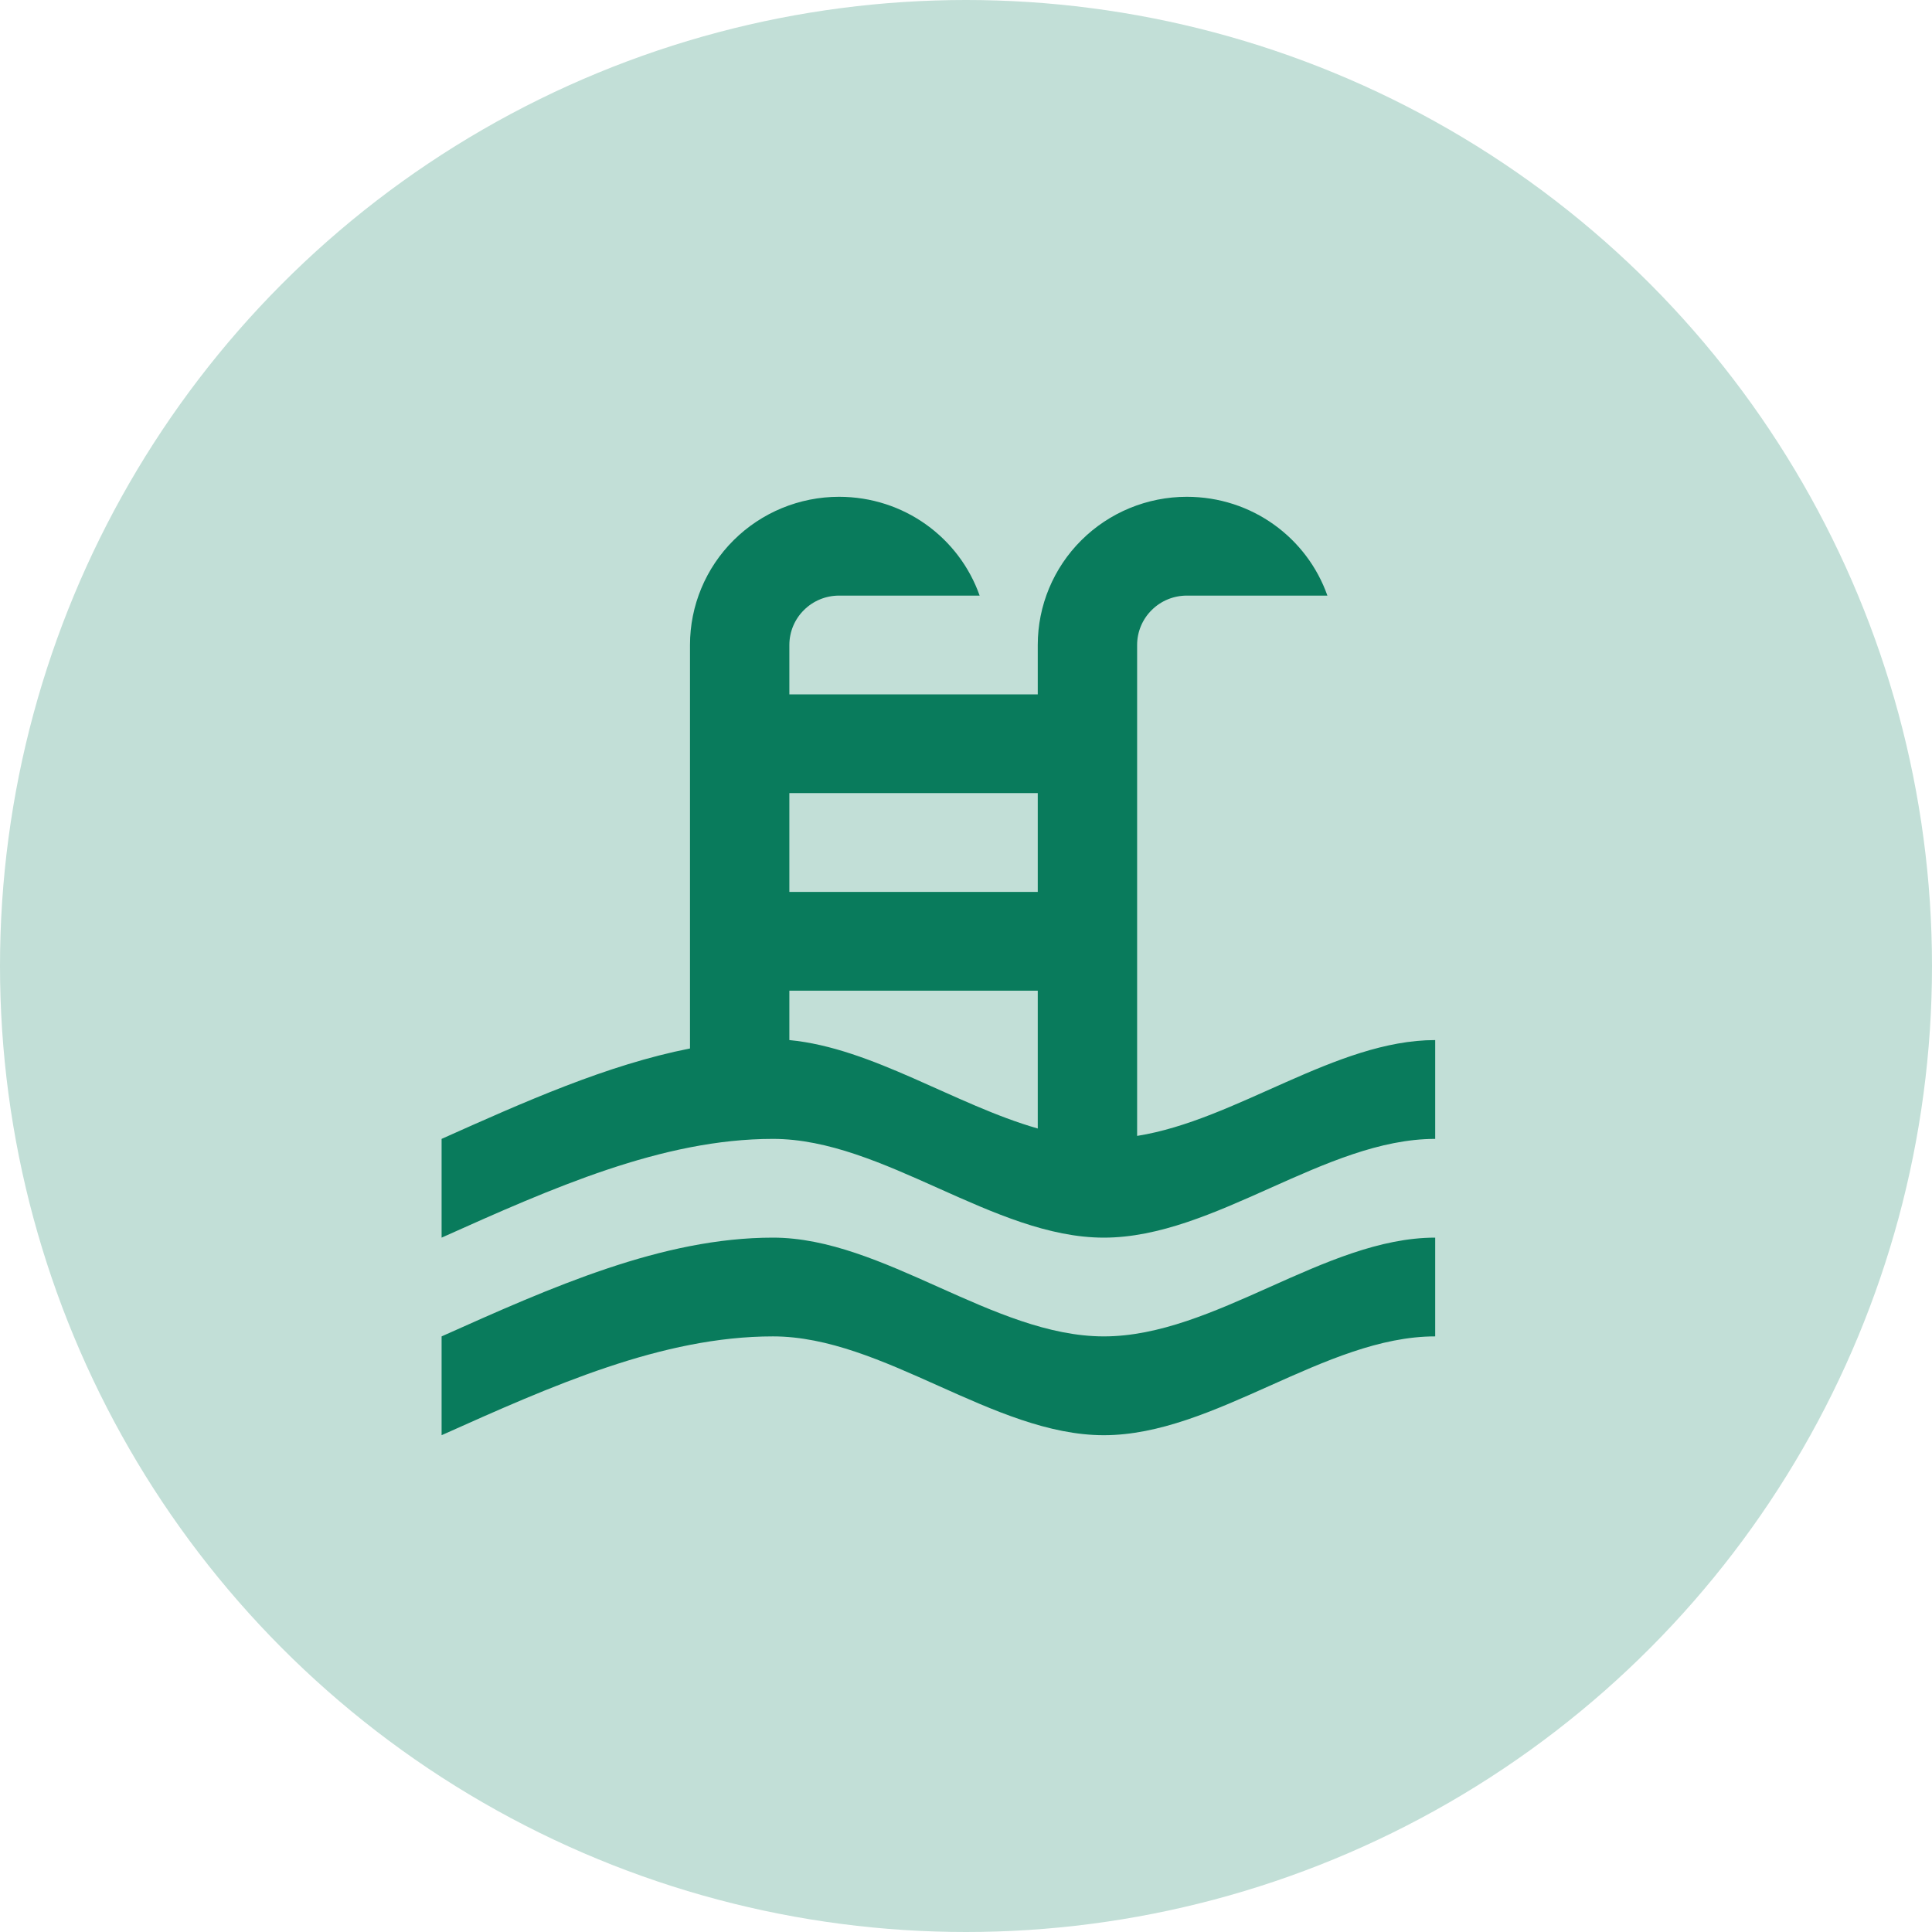
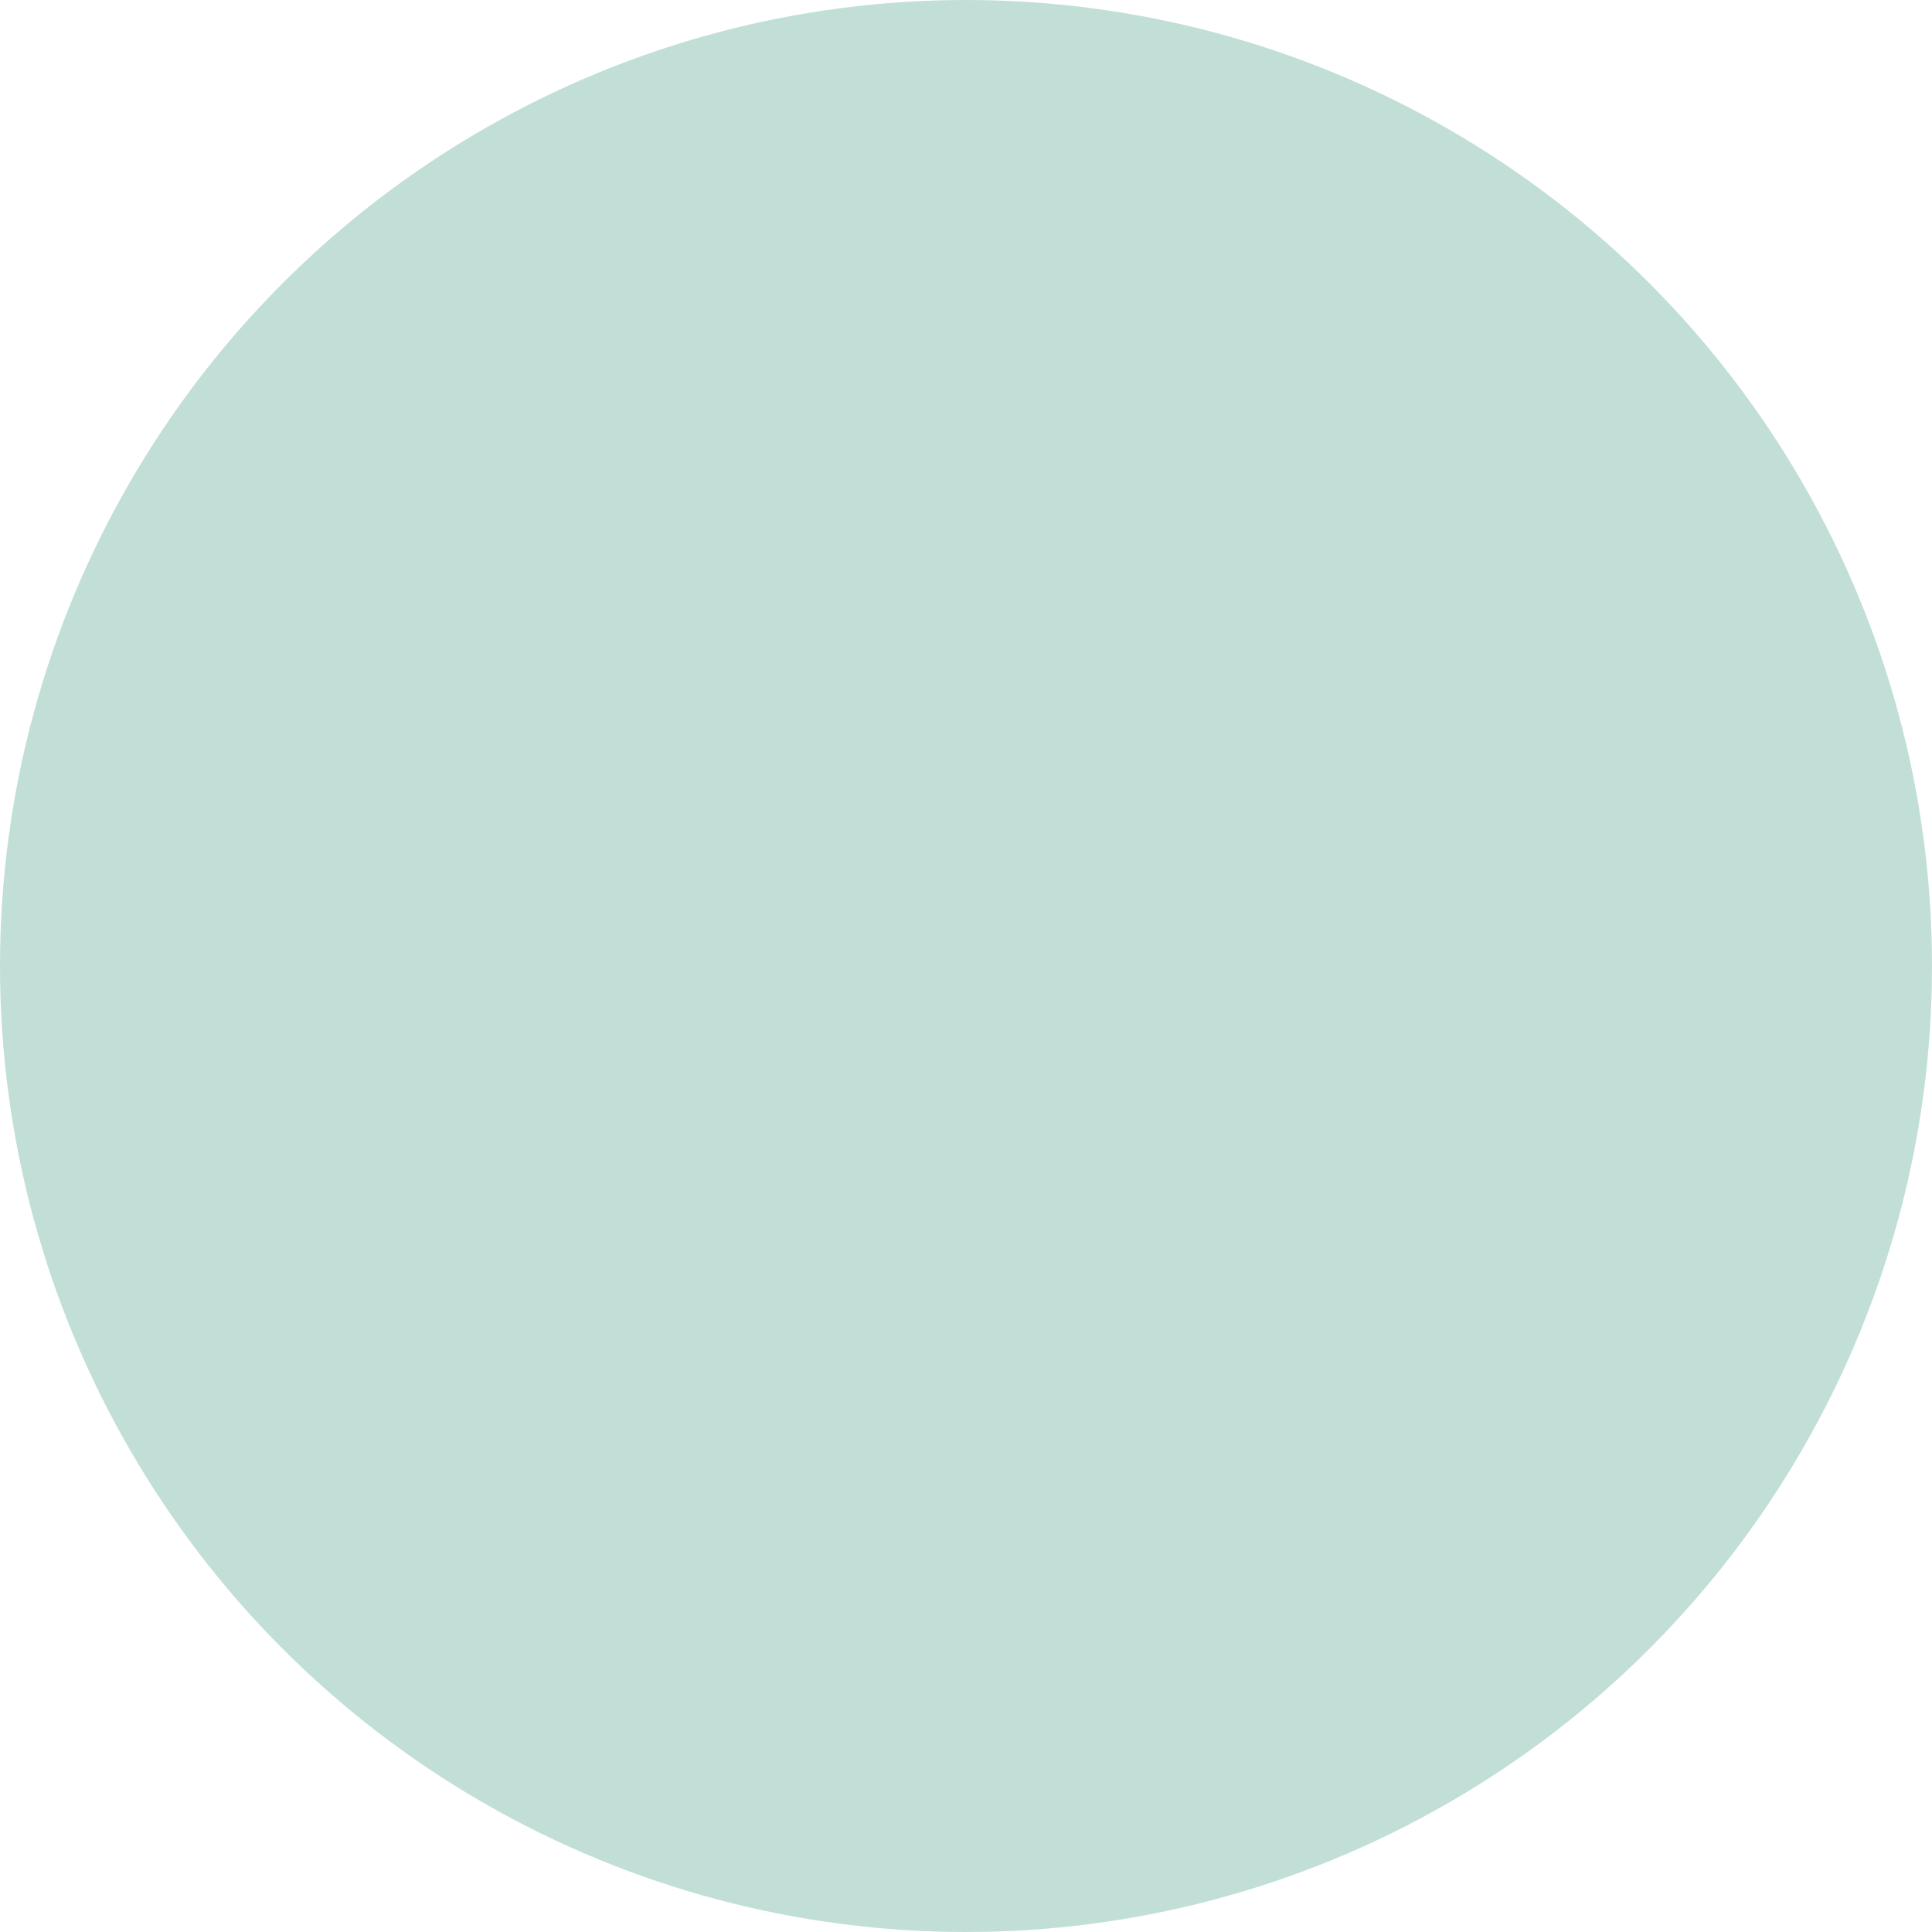
<svg xmlns="http://www.w3.org/2000/svg" width="35" height="35" viewBox="0 0 35 35" fill="none">
  <circle cx="17.5" cy="17.5" r="17.5" fill="#C2DFD7" />
-   <path d="M8 20.632C9.503 19.96 10.997 19.29 12.5 18.994V11.684C12.5 10.972 12.784 10.29 13.291 9.786C13.797 9.283 14.484 9 15.2 9C16.379 9 17.378 9.743 17.747 10.79H15.2C14.961 10.79 14.732 10.884 14.564 11.052C14.395 11.219 14.3 11.447 14.3 11.684V12.579H18.8V11.684C18.8 10.972 19.084 10.29 19.591 9.786C20.097 9.283 20.784 9 21.5 9C22.679 9 23.678 9.743 24.047 10.79H21.5C21.261 10.79 21.032 10.884 20.864 11.052C20.695 11.219 20.6 11.447 20.6 11.684V20.578C22.4 20.292 24.2 18.842 26 18.842V20.632C24.002 20.632 22.004 22.421 19.997 22.421C17.999 22.421 16.001 20.632 14.003 20.632C11.996 20.632 9.998 21.526 8 22.421V20.632ZM18.8 14.368H14.3V16.158H18.8V14.368ZM18.8 17.947H14.3V18.842C15.803 18.985 17.297 20.014 18.8 20.444V17.947ZM8 24.21C9.998 23.316 11.996 22.421 14.003 22.421C16.001 22.421 17.999 24.21 19.997 24.21C22.004 24.21 24.002 22.421 26 22.421V24.21C24.002 24.21 22.004 26 19.997 26C17.999 26 16.001 24.21 14.003 24.21C11.996 24.21 9.998 25.105 8 26V24.21Z" fill="#097B5C" />
</svg>